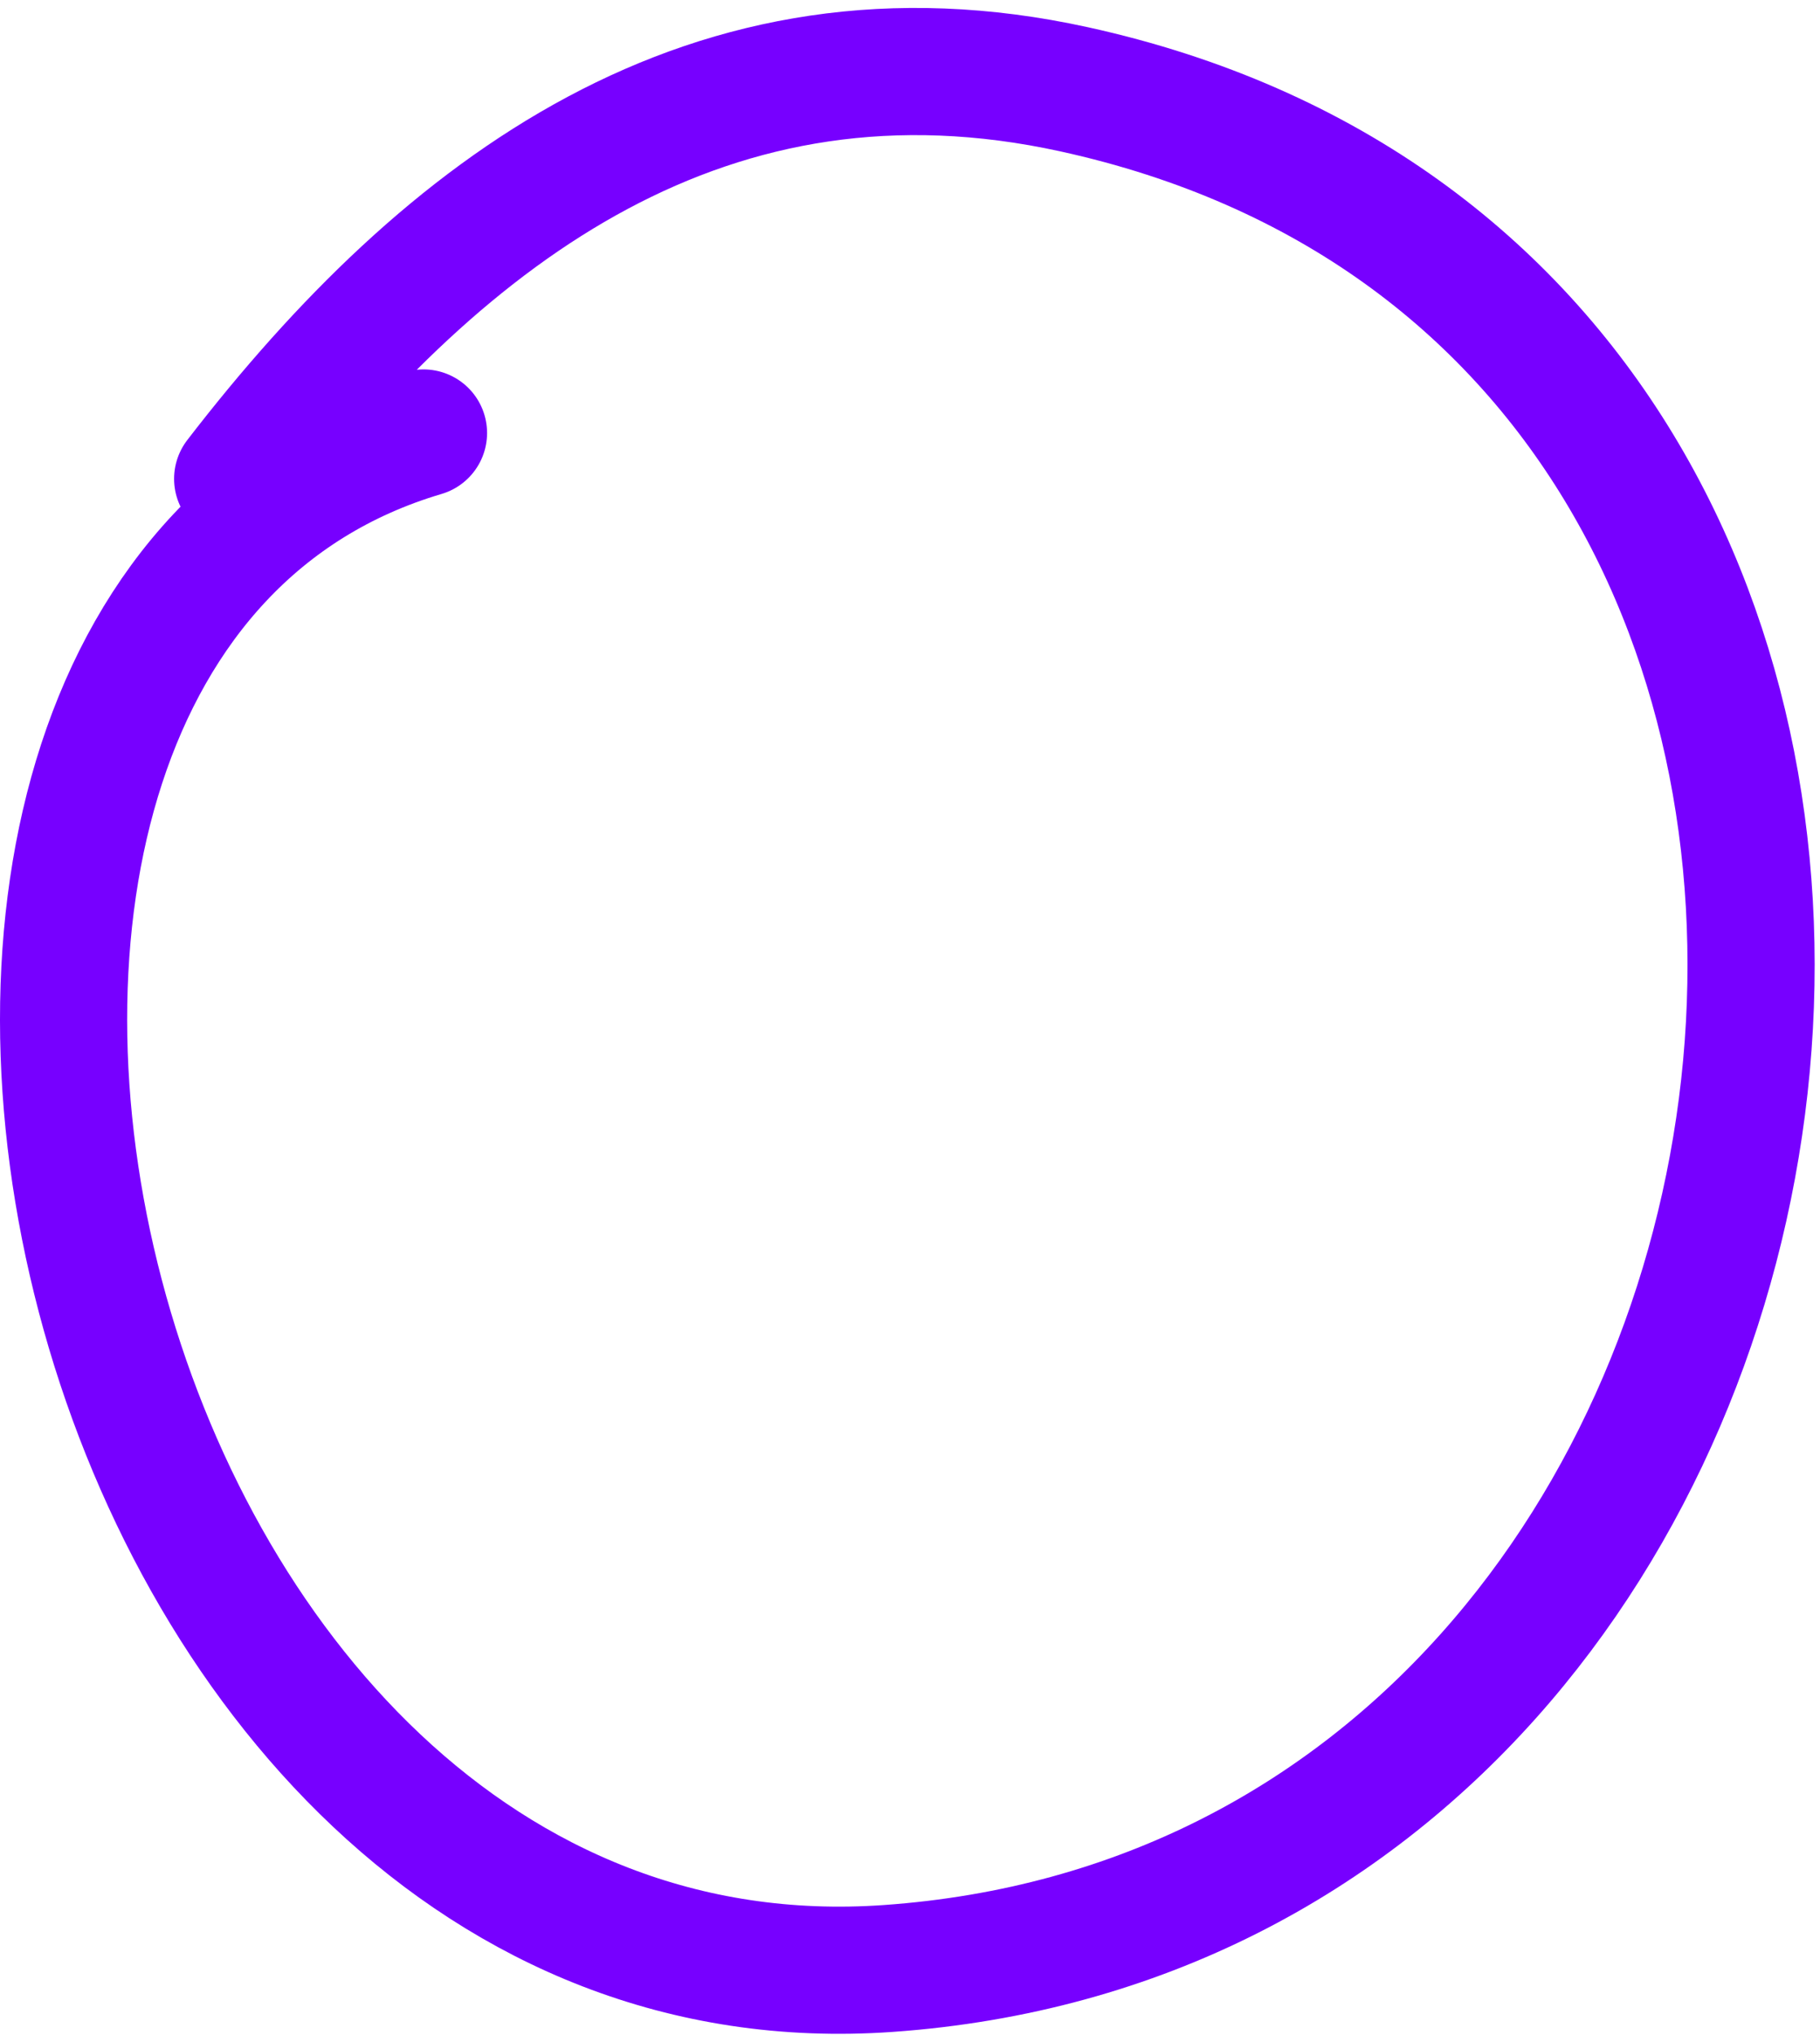
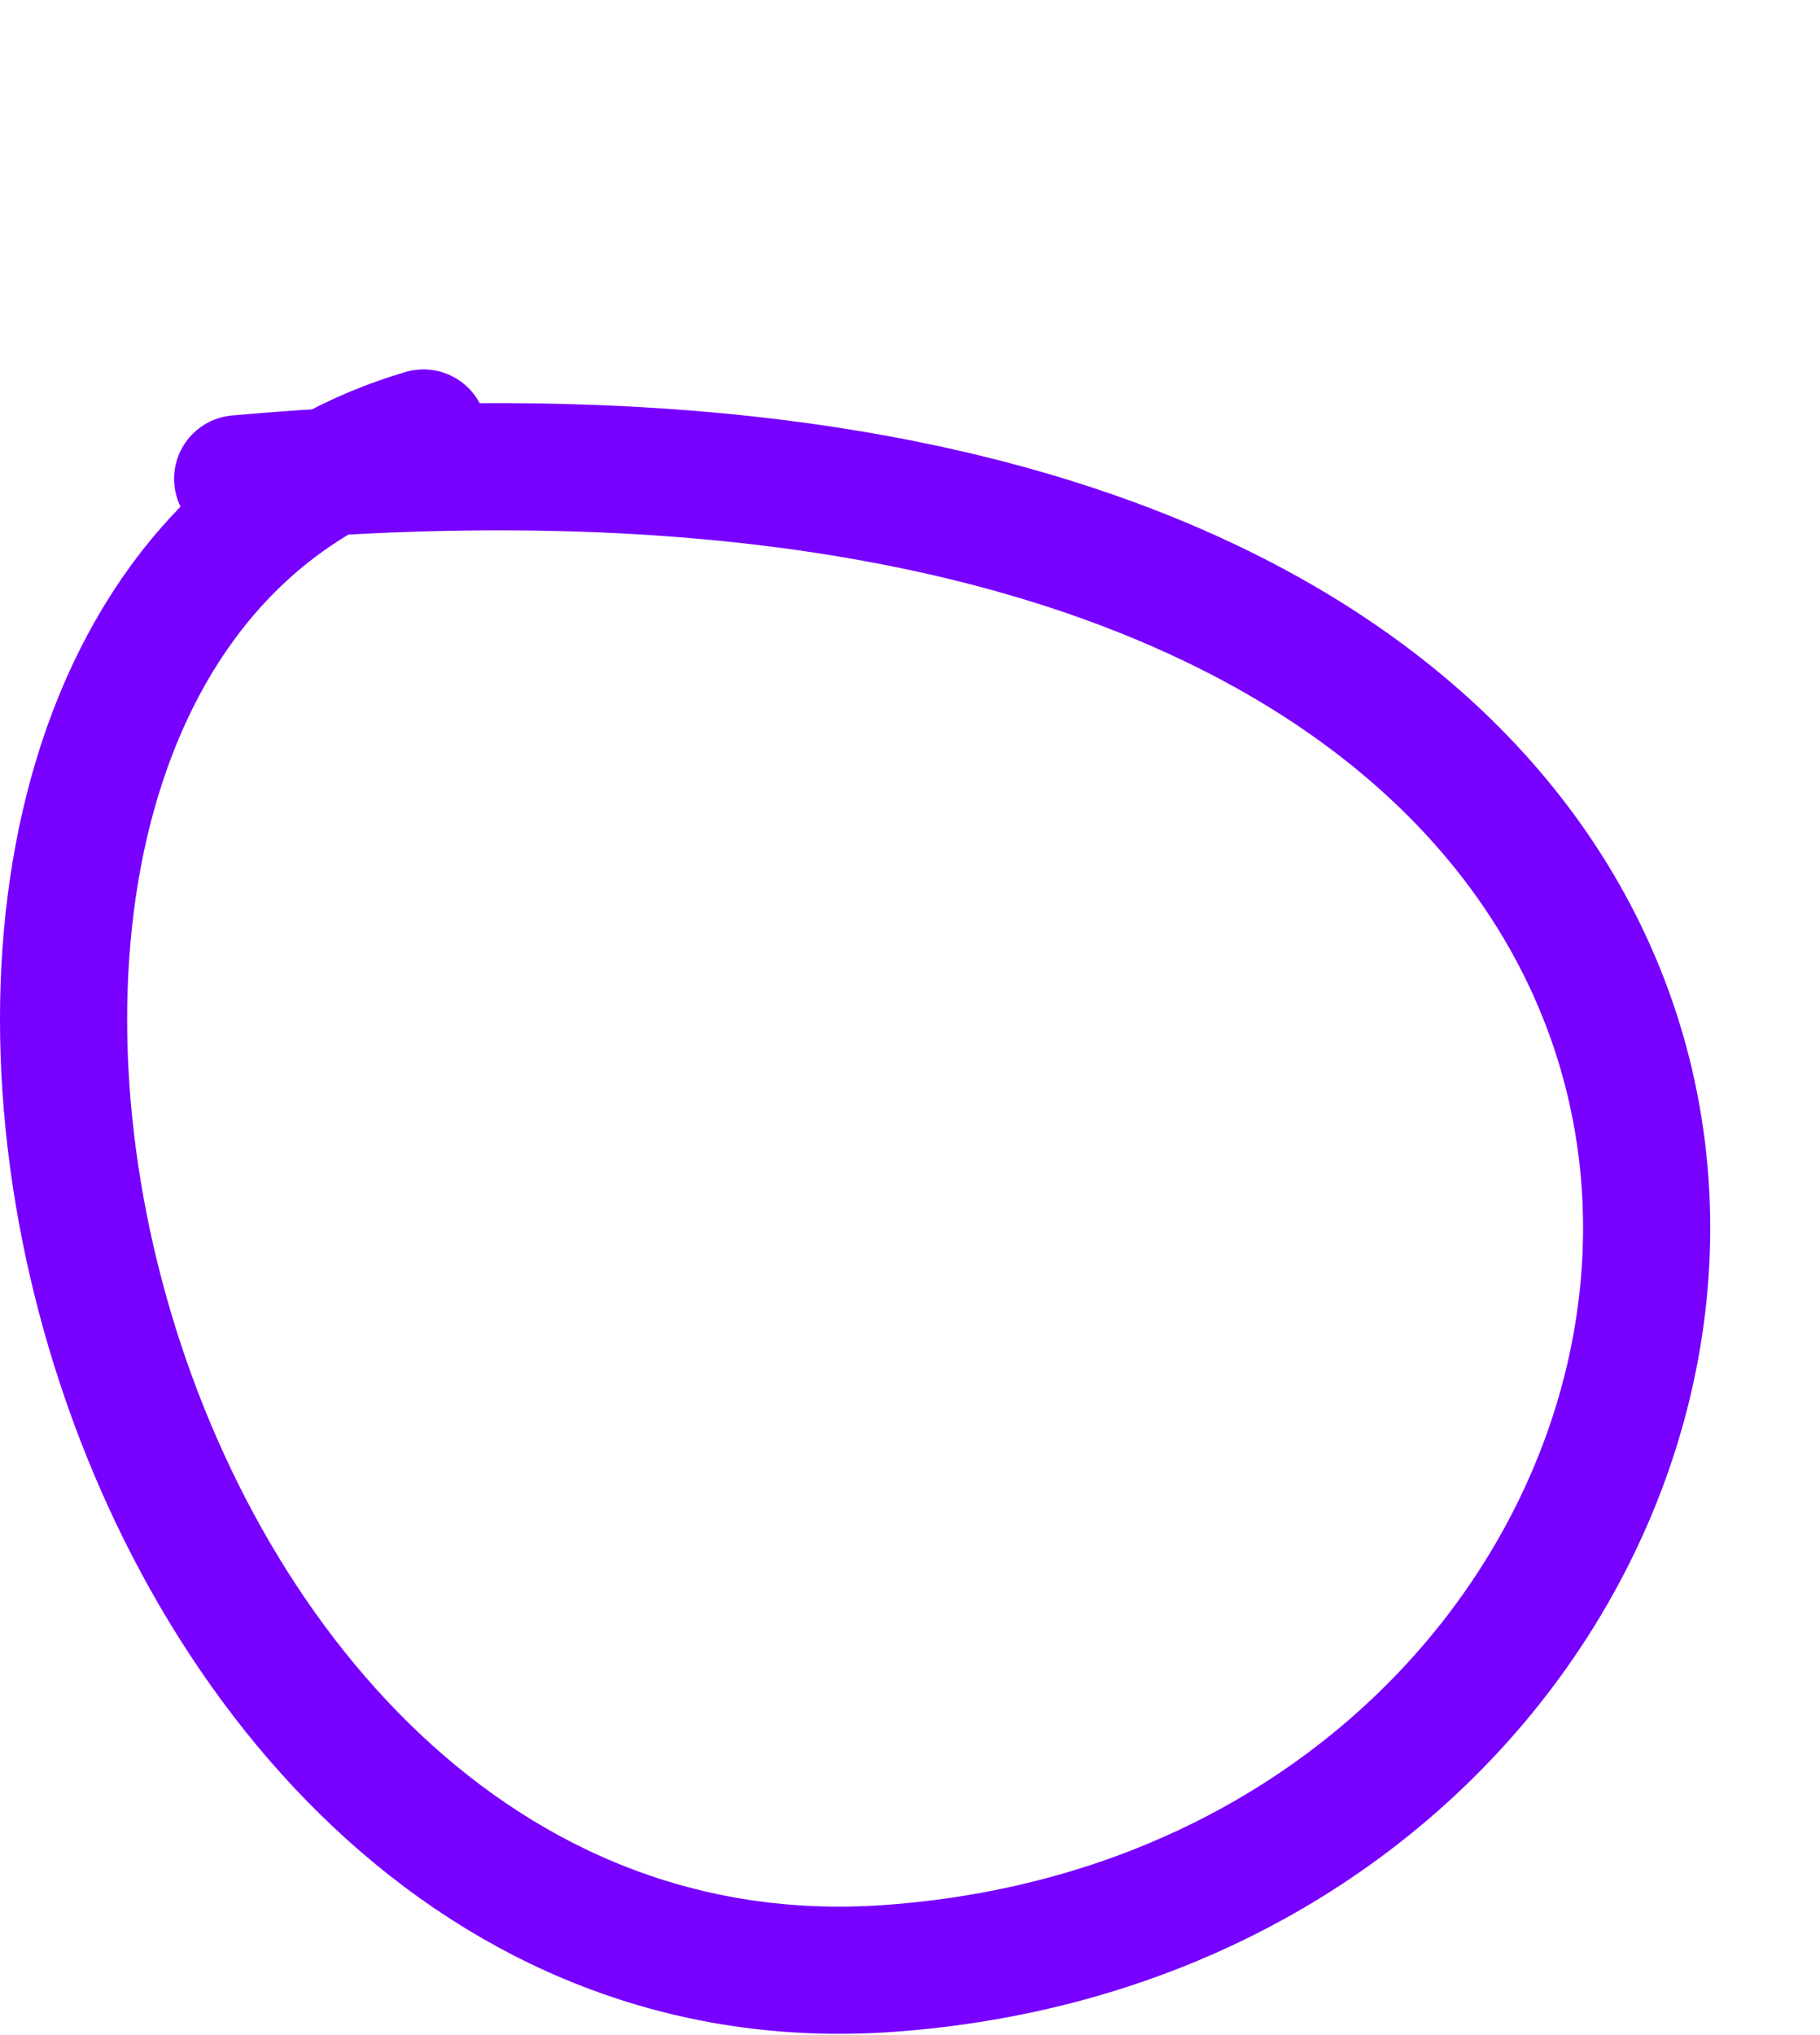
<svg xmlns="http://www.w3.org/2000/svg" fill="none" height="100%" overflow="visible" preserveAspectRatio="none" style="display: block;" viewBox="0 0 229 256" width="100%">
-   <path d="M29.905 60.241C56.102 26.241 89.436 1.213 135.126 11.23C263.886 39.454 239.119 238.681 111.746 247.654C8.611 254.924 -29.975 79.116 53.285 54.475" id="Path" stroke="#7700FF" stroke-linecap="round" stroke-linejoin="round" stroke-width="16" />
+   <path d="M29.905 60.241C263.886 39.454 239.119 238.681 111.746 247.654C8.611 254.924 -29.975 79.116 53.285 54.475" id="Path" stroke="#7700FF" stroke-linecap="round" stroke-linejoin="round" stroke-width="16" />
</svg>